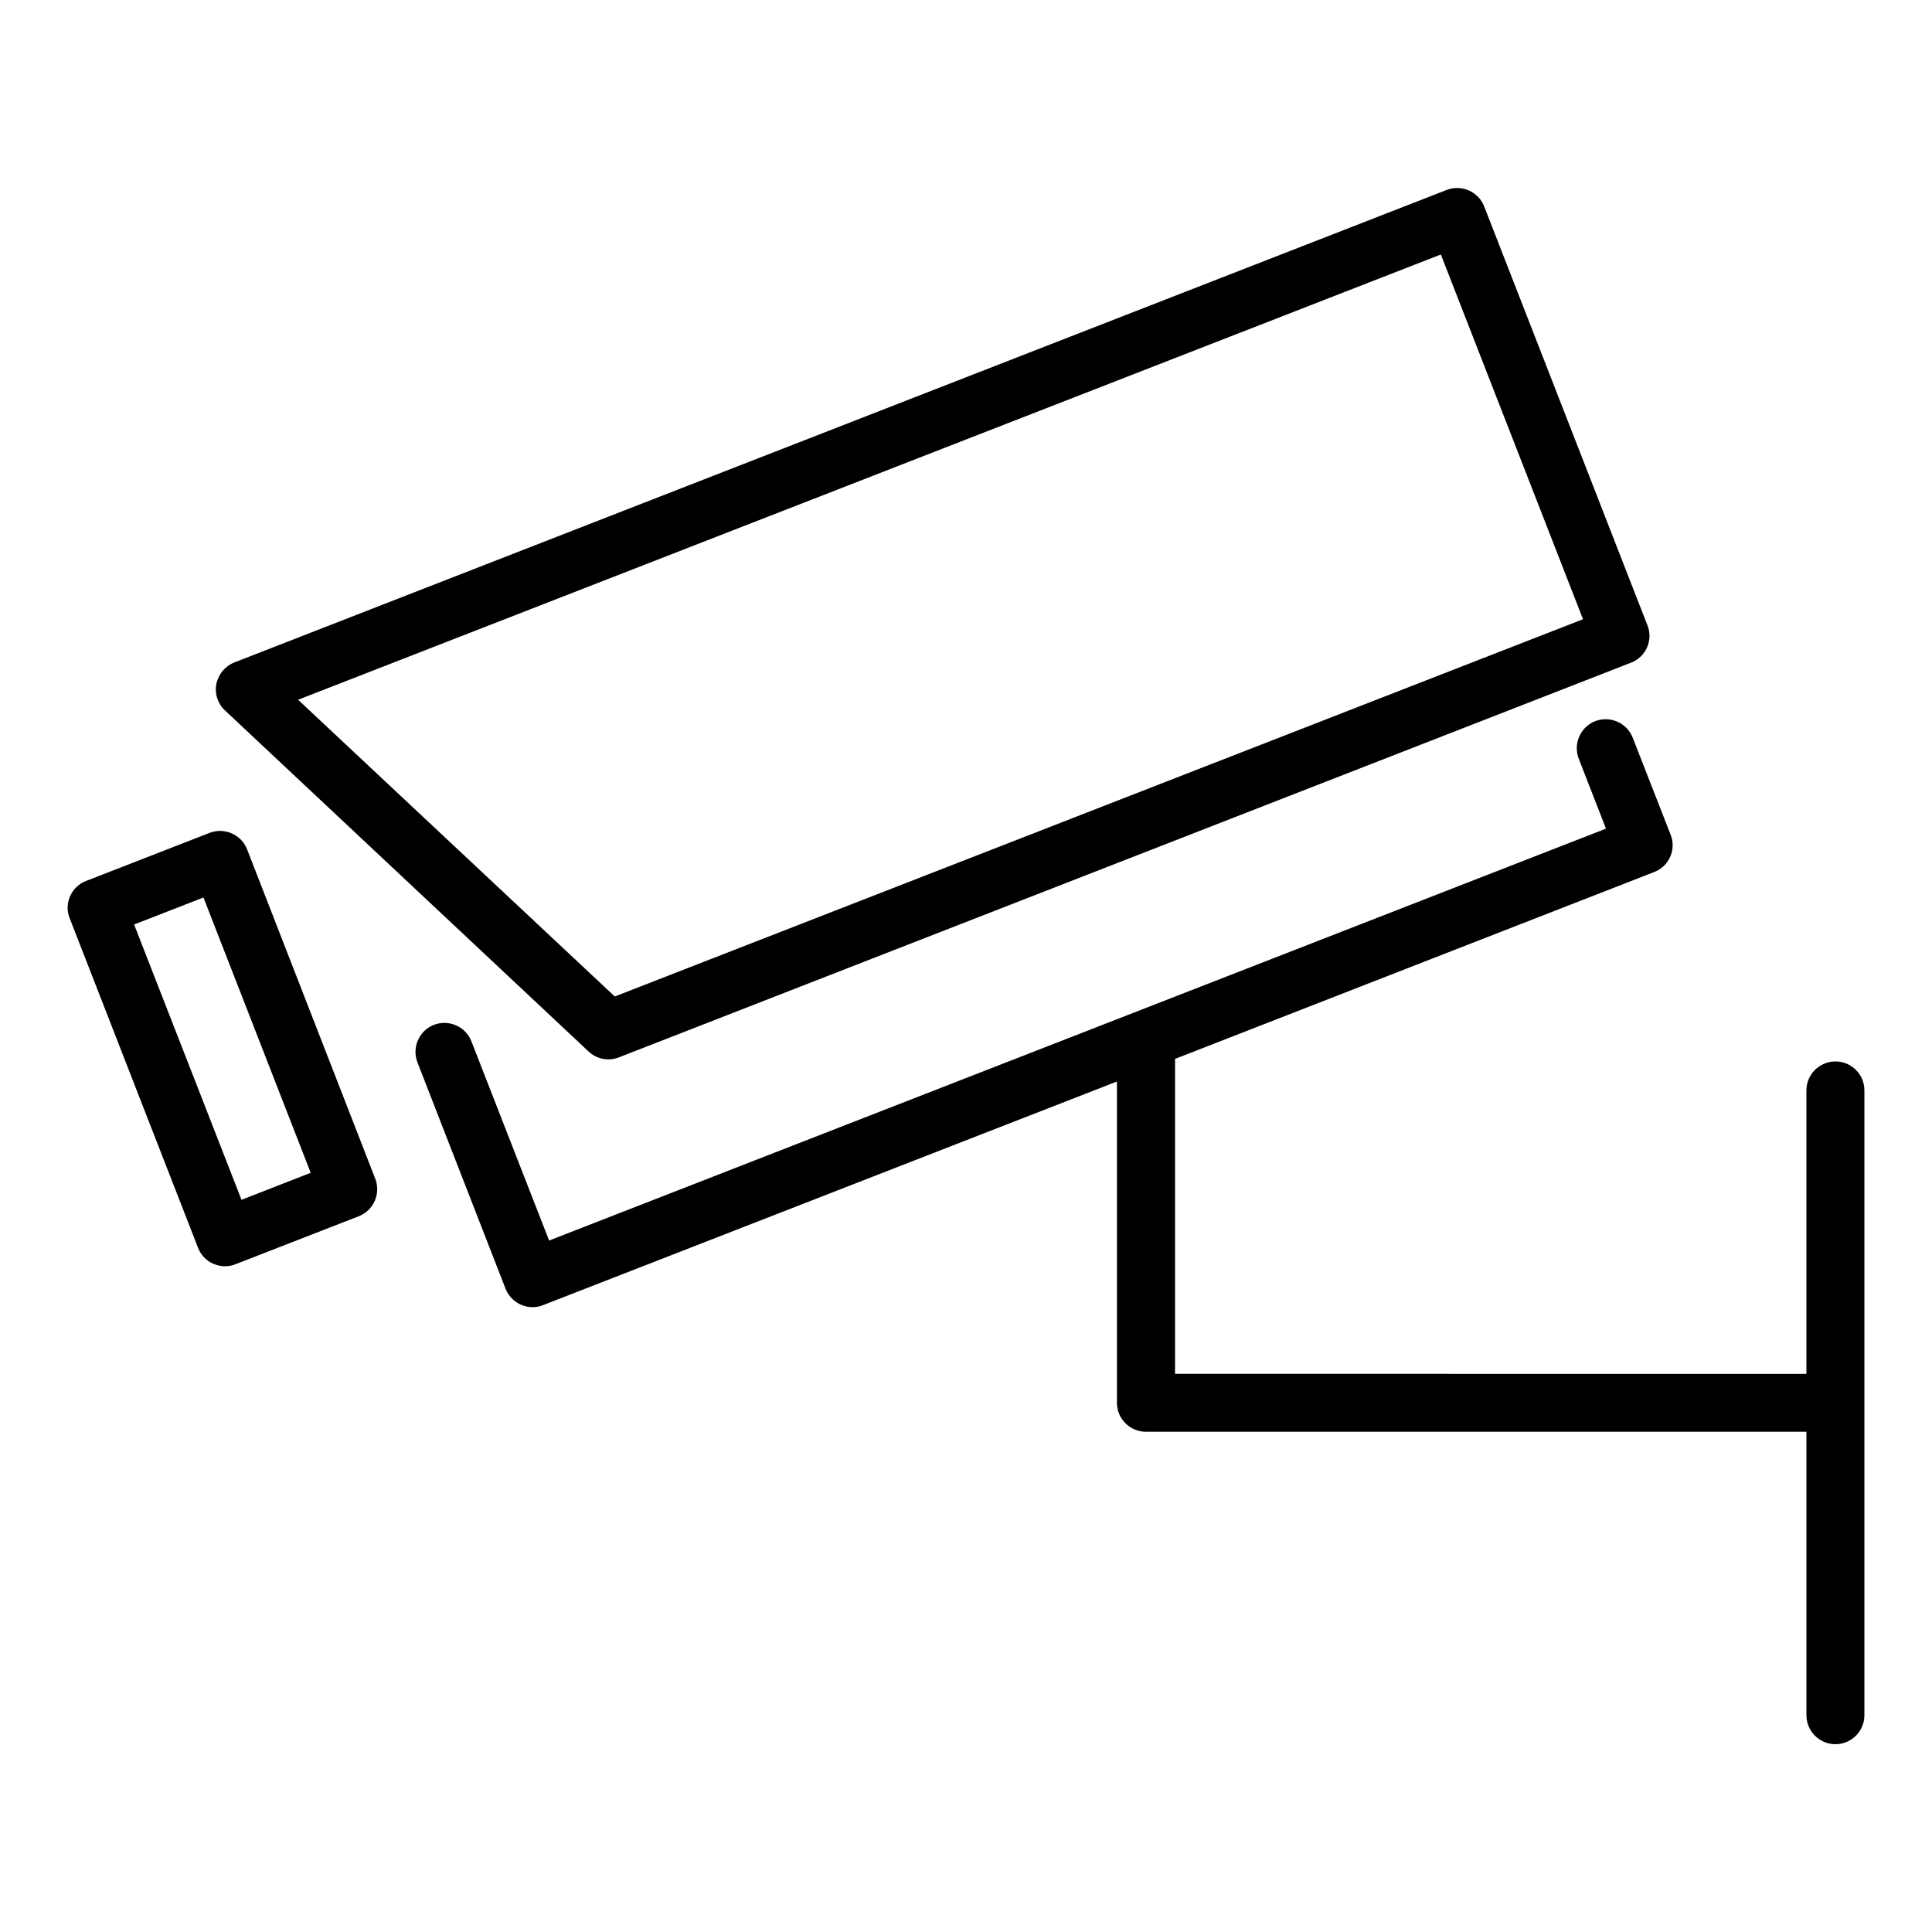
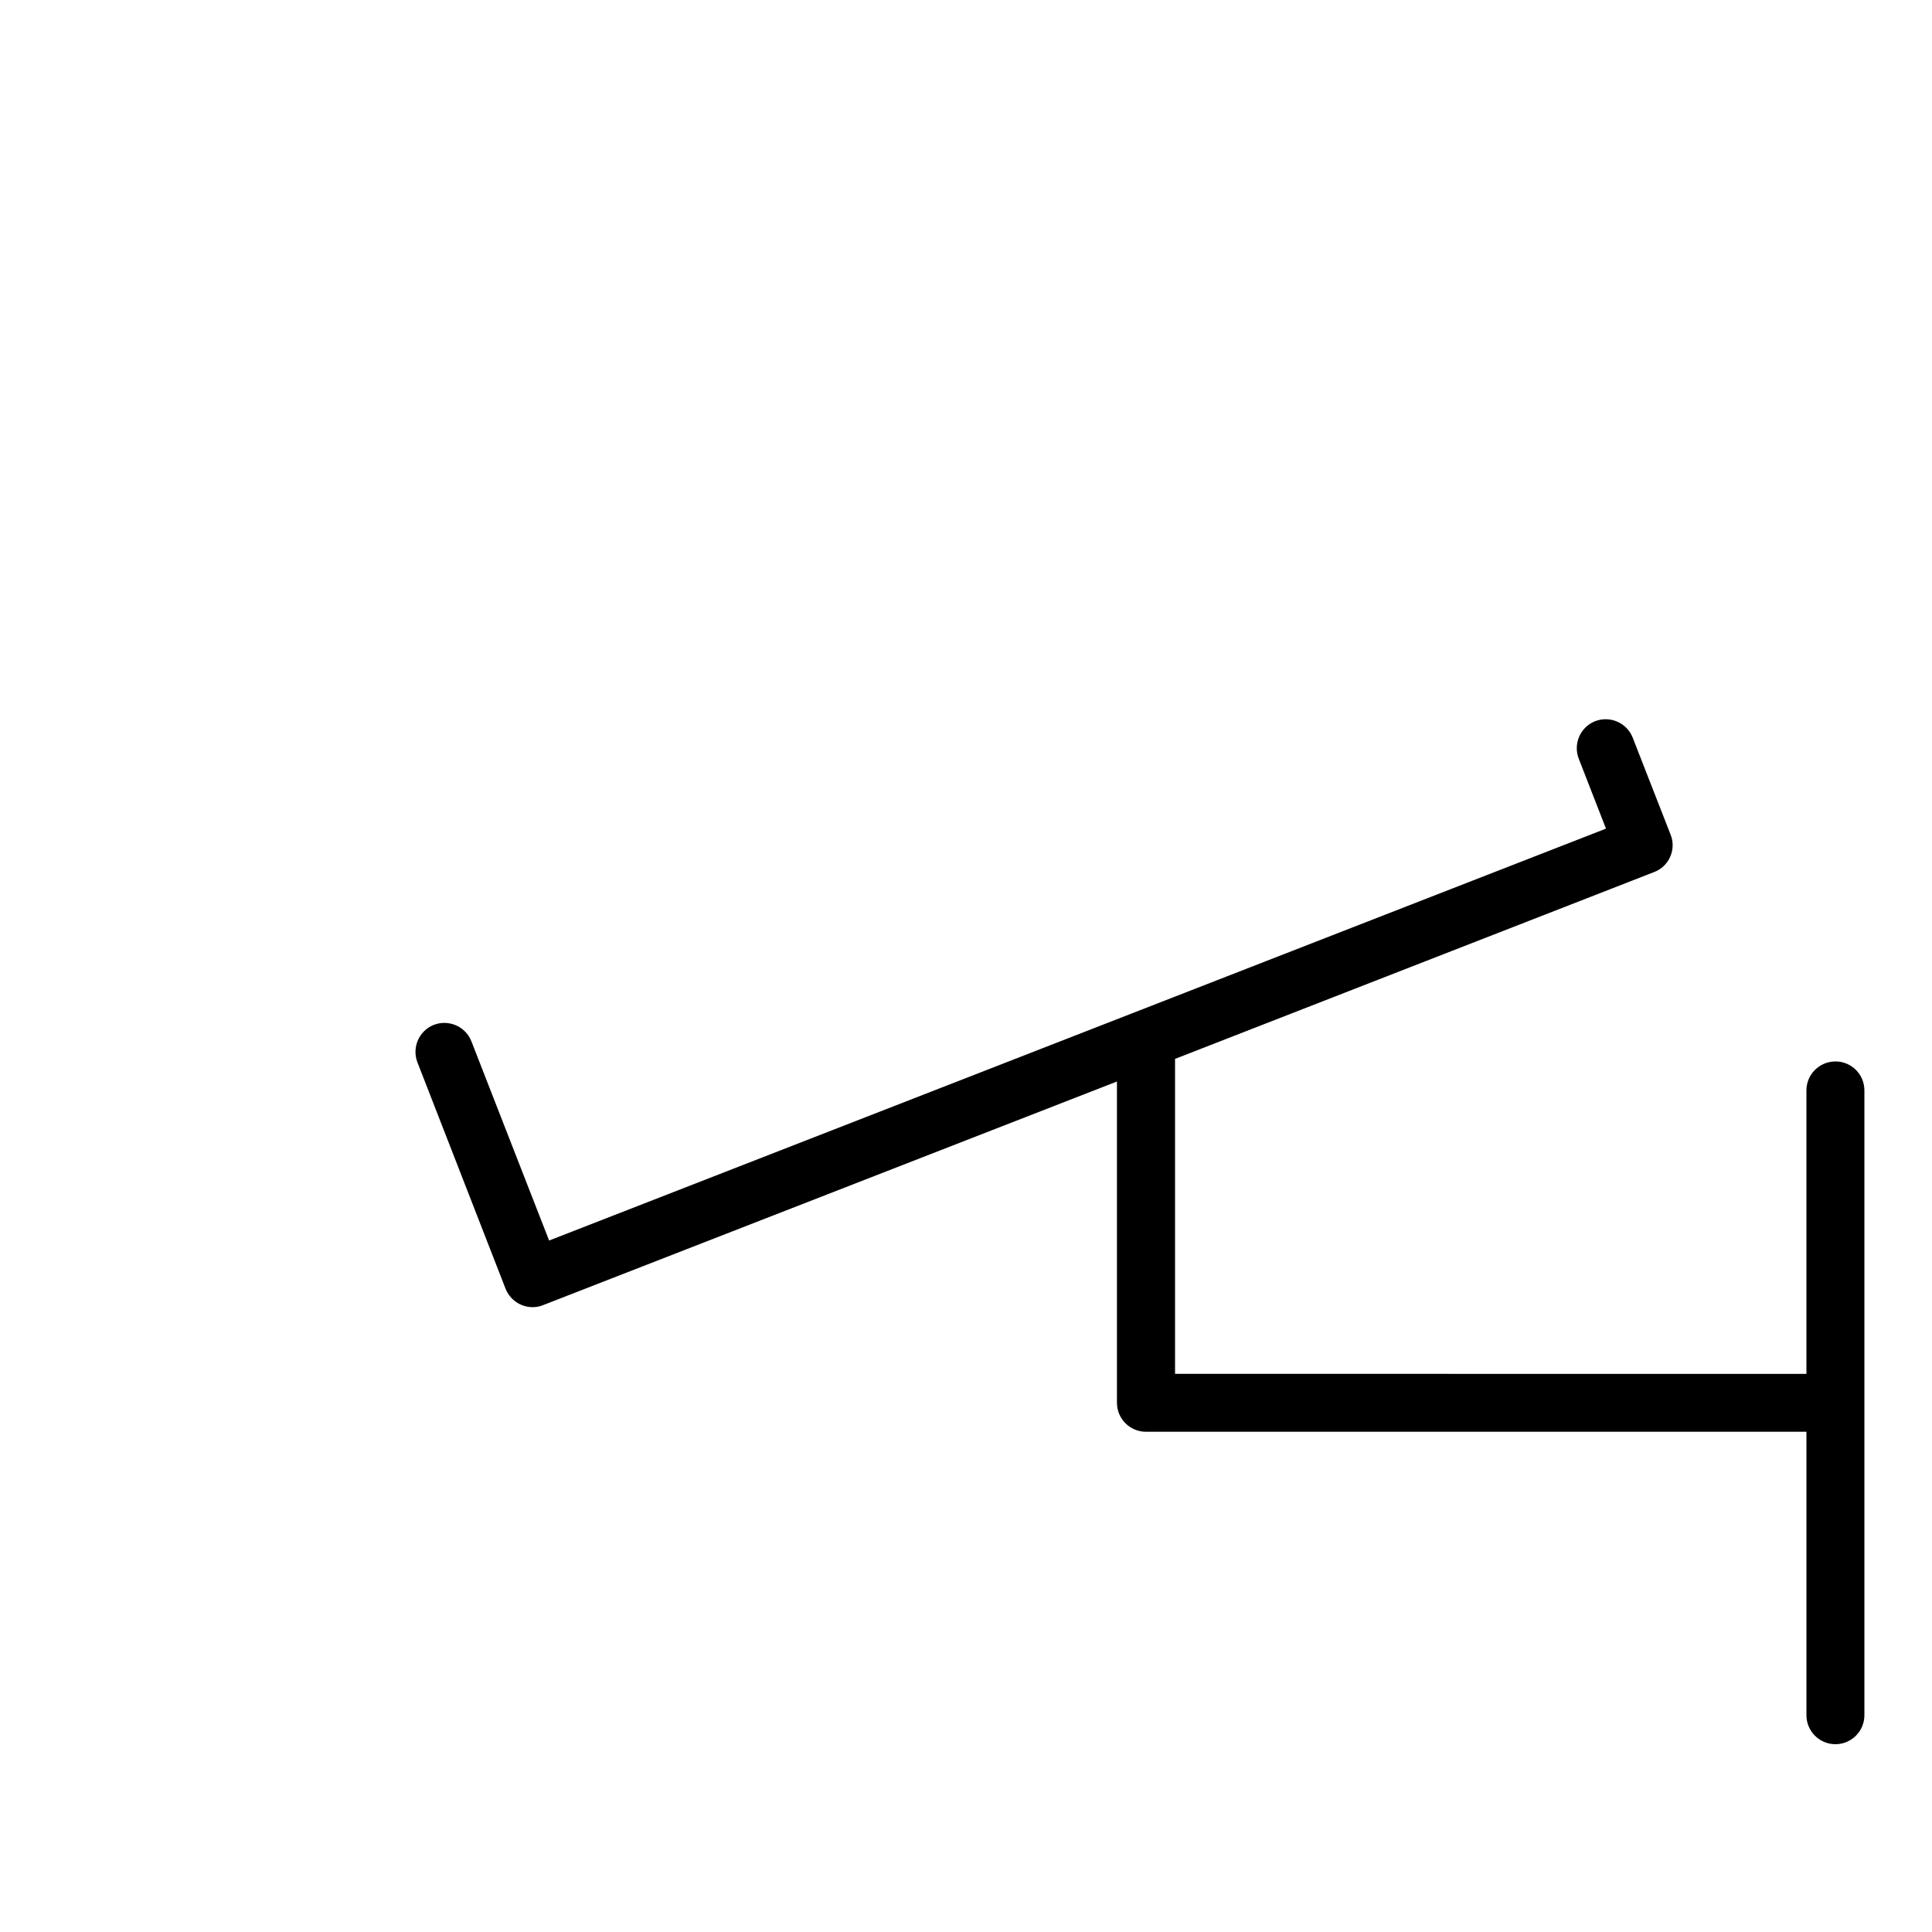
<svg xmlns="http://www.w3.org/2000/svg" viewBox="0 0 100 100" fill-rule="evenodd">
-   <path d="m30.461 54.422c0.281 0.27 0.648 0.41 1.031 0.41 0.18 0 0.371-0.031 0.539-0.102l52.391-20.43c0.371-0.141 0.672-0.43 0.828-0.789 0.16-0.359 0.172-0.781 0.02-1.148l-8.449-21.68c-0.301-0.77-1.172-1.148-1.941-0.852l-62.75 24.457c-0.48 0.191-0.828 0.609-0.93 1.109-0.102 0.5 0.07 1.031 0.449 1.379zm44.117-41.25 7.359 18.879-50.117 19.527-16.391-15.359z" />
-   <path d="m12.789 43.961c-0.301-0.77-1.172-1.148-1.941-0.852l-6.391 2.488c-0.371 0.141-0.672 0.43-0.828 0.789-0.16 0.359-0.172 0.781-0.02 1.148l6.641 17.051c0.141 0.371 0.43 0.672 0.789 0.828 0.191 0.078 0.398 0.129 0.602 0.129 0.18 0 0.371-0.031 0.539-0.102l6.391-2.488c0.77-0.301 1.148-1.172 0.852-1.941zm-0.289 18.141-5.559-14.25 3.59-1.398 5.551 14.25z" />
  <path d="m95 54.941c-0.828 0-1.5 0.672-1.5 1.5v14.672l-32.68-0.004v-16.301l24.801-9.672c0.371-0.141 0.672-0.43 0.828-0.789 0.16-0.359 0.172-0.781 0.02-1.148l-1.961-5.019c-0.301-0.77-1.172-1.148-1.941-0.852-0.77 0.301-1.148 1.172-0.852 1.941l1.41 3.621-54.703 21.32-4.023-10.312c-0.301-0.77-1.172-1.148-1.941-0.852-0.77 0.301-1.148 1.172-0.852 1.941l4.559 11.711c0.23 0.59 0.801 0.961 1.398 0.961 0.18 0 0.371-0.031 0.539-0.102l29.711-11.578v16.629c0 0.828 0.672 1.5 1.5 1.5h34.188v14.672c0 0.828 0.672 1.5 1.5 1.5s1.5-0.672 1.5-1.5v-32.34c0-0.832-0.672-1.5-1.5-1.5z" />
</svg>